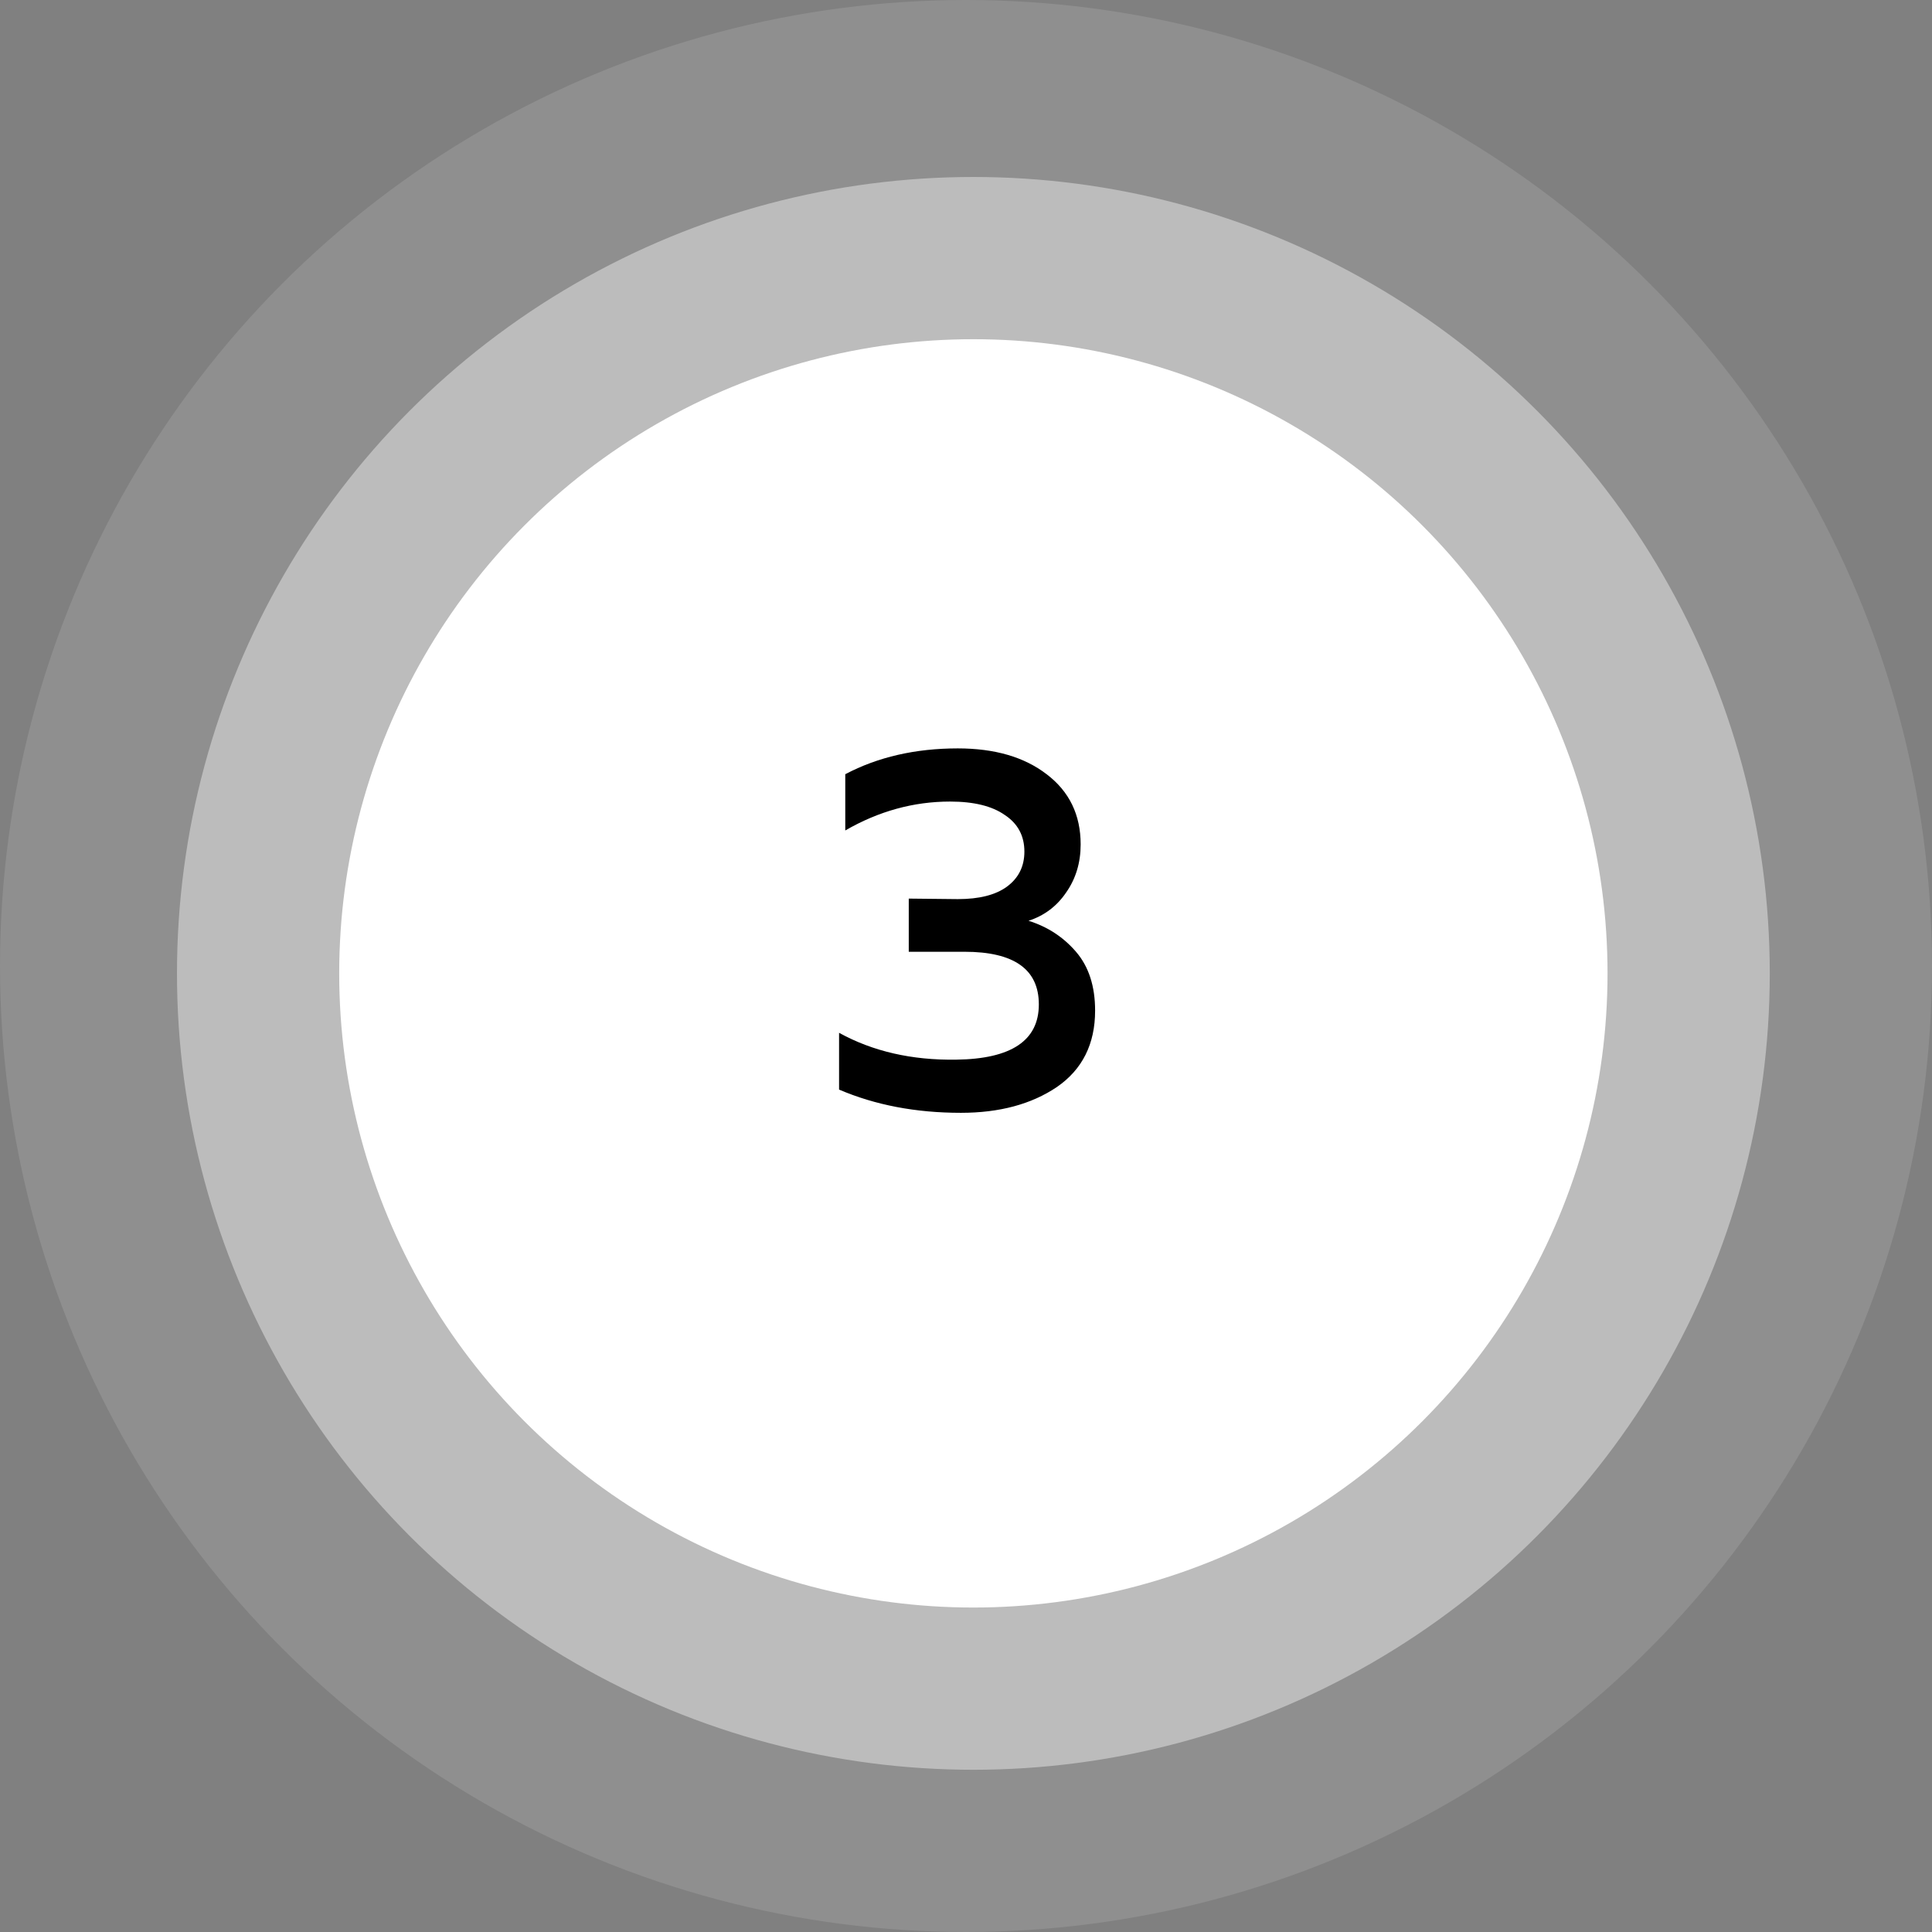
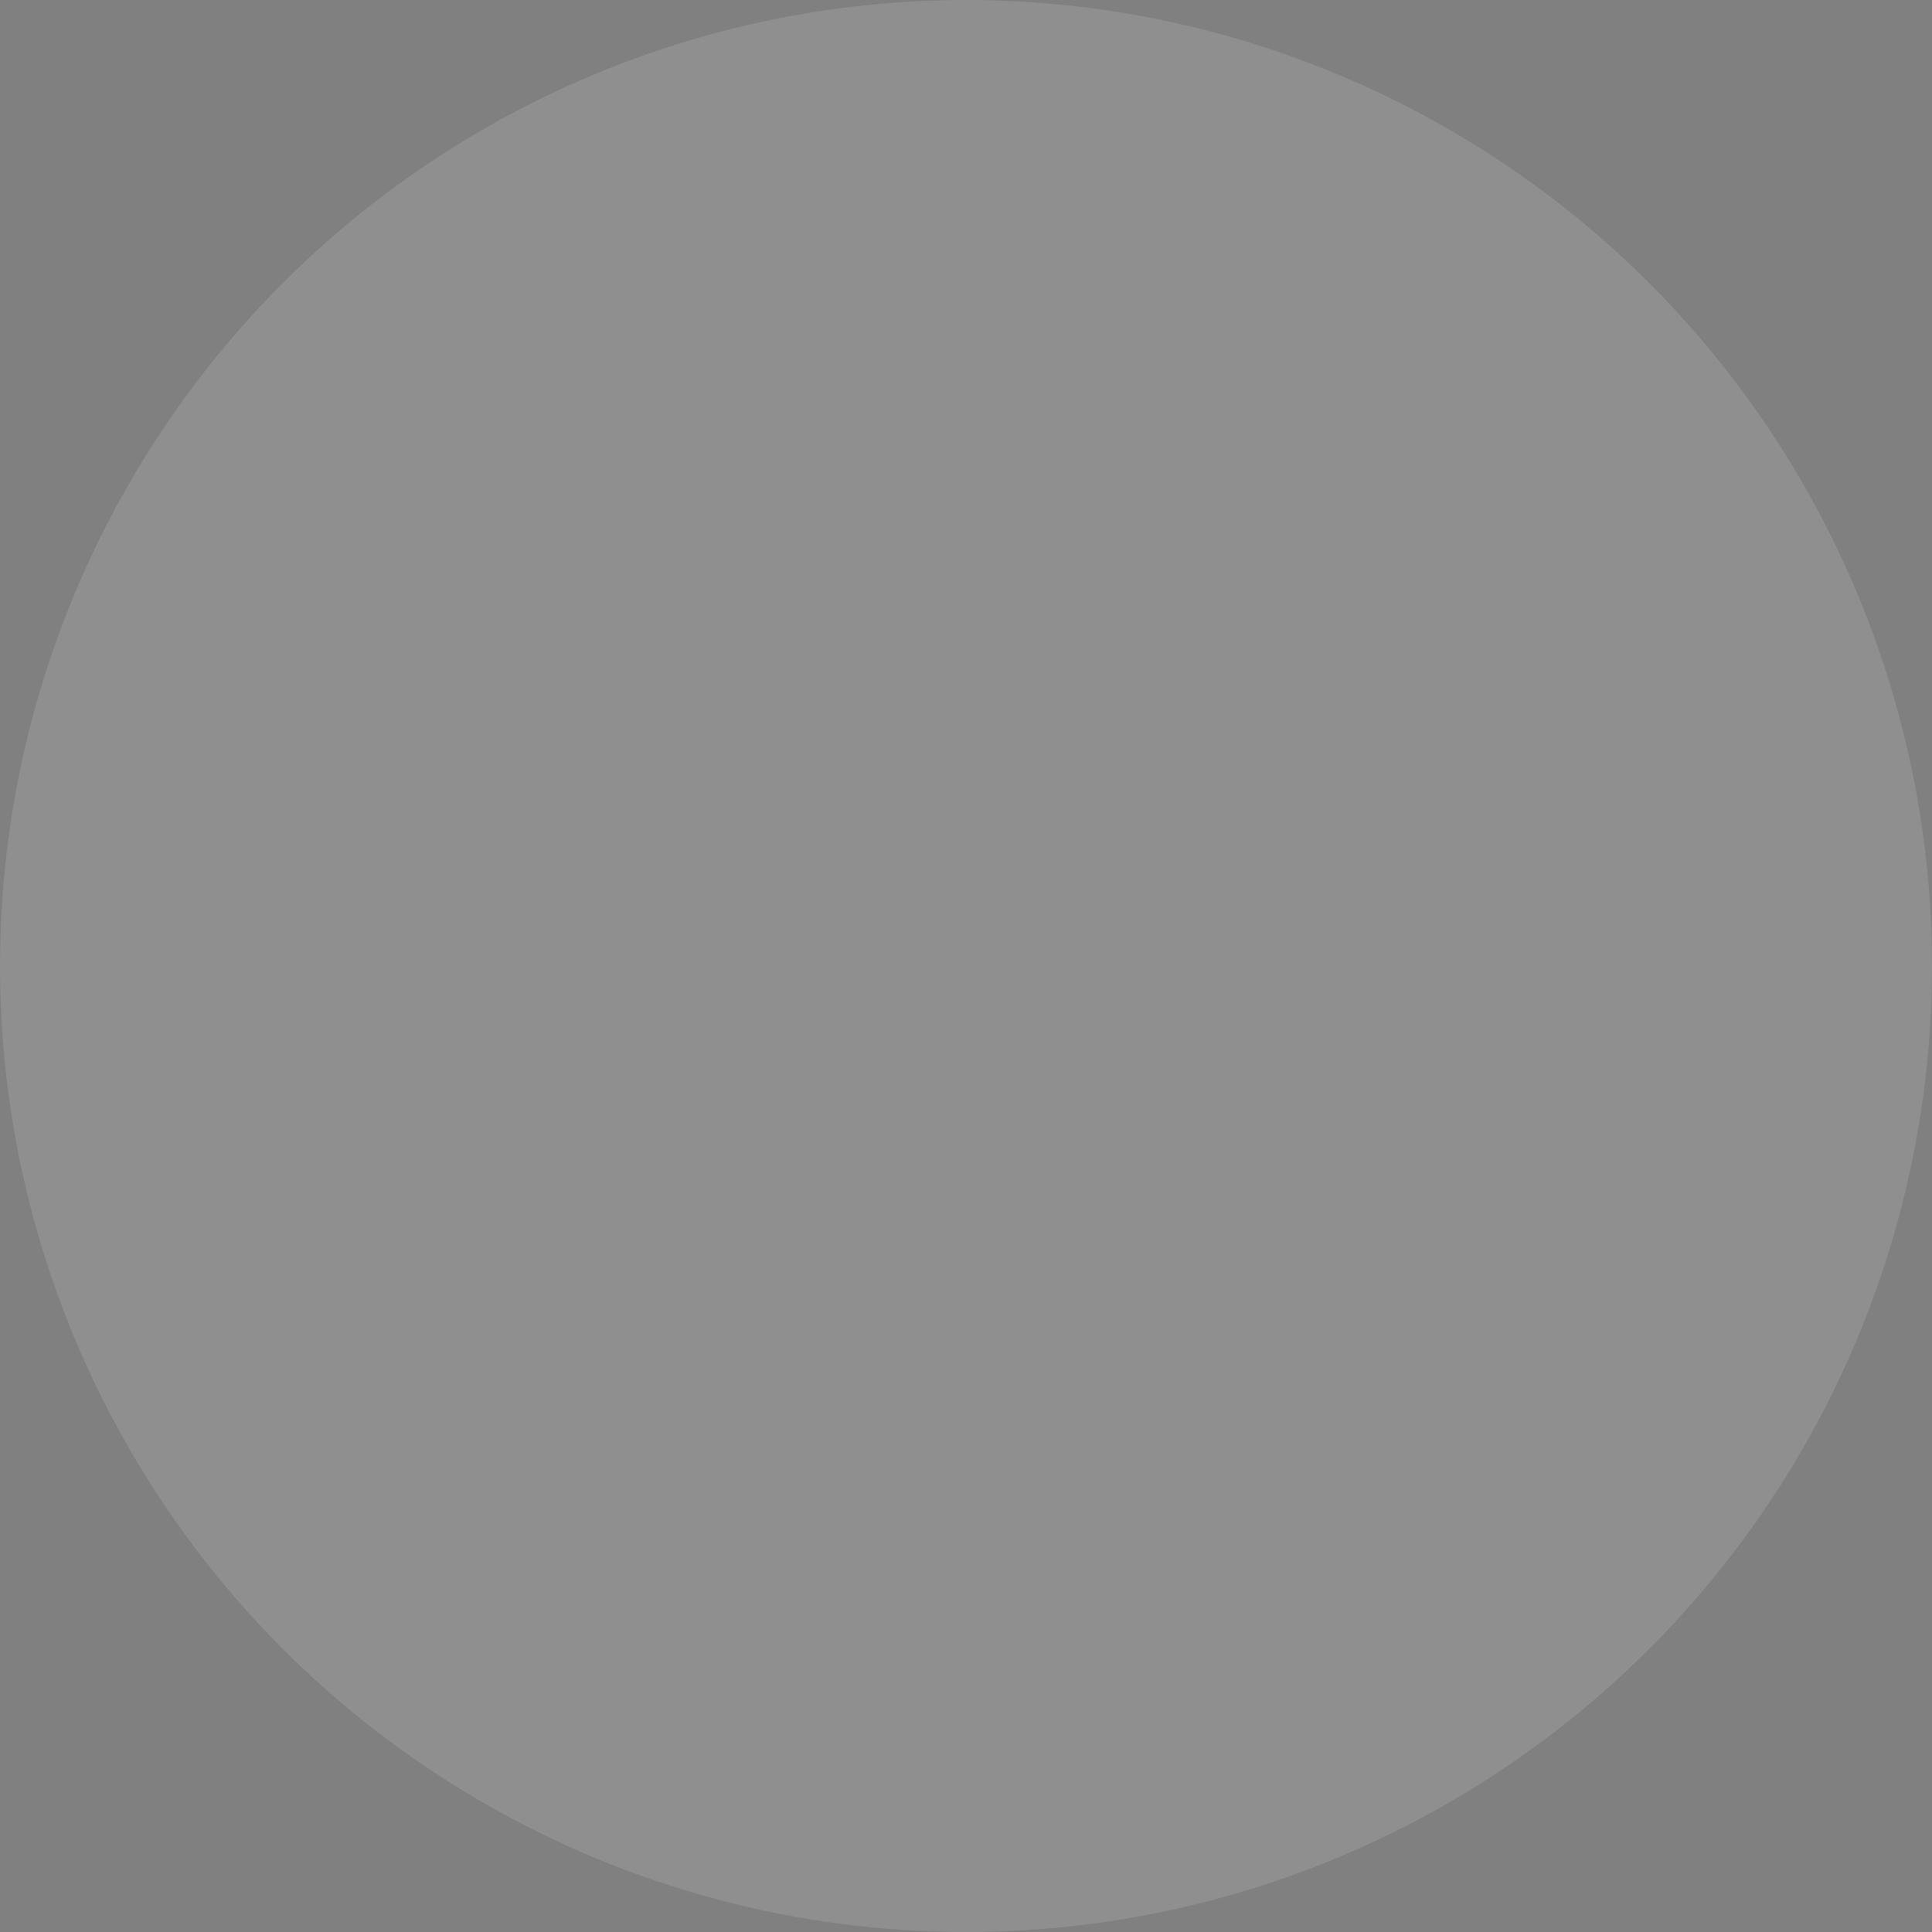
<svg xmlns="http://www.w3.org/2000/svg" width="131" height="131" viewBox="0 0 131 131" fill="none">
  <rect x="0" y="0" width="131" height="131" fill="#808080" stroke="none" />
  <circle opacity="0.3" cx="65.5" cy="65.5" r="65.5" fill="white" fill-opacity="0.4" />
-   <circle cx="66" cy="66" r="54" fill="white" fill-opacity="0.4" />
-   <circle cx="66" cy="66" r="43" fill="white" />
-   <path d="M73.274 57.255C73.274 58.492 72.947 59.577 72.294 60.51C71.664 61.443 70.812 62.085 69.739 62.435C71.022 62.832 72.095 63.532 72.959 64.535C73.822 65.538 74.254 66.868 74.254 68.525C74.254 70.788 73.39 72.515 71.664 73.705C69.937 74.872 67.767 75.455 65.154 75.455C62.097 75.455 59.344 74.93 56.894 73.88V70.03C59.18 71.29 61.829 71.897 64.839 71.85C68.572 71.803 70.439 70.555 70.439 68.105C70.439 65.725 68.759 64.535 65.399 64.535H61.619V60.93L64.944 60.965C66.39 60.965 67.499 60.685 68.269 60.125C69.062 59.542 69.459 58.748 69.459 57.745C69.459 56.672 69.015 55.843 68.129 55.26C67.265 54.653 66.029 54.35 64.419 54.35C61.945 54.35 59.577 55.003 57.314 56.31V52.495C59.53 51.328 62.074 50.745 64.944 50.745C67.44 50.745 69.447 51.328 70.964 52.495C72.504 53.662 73.274 55.248 73.274 57.255Z" fill="black" />
</svg>